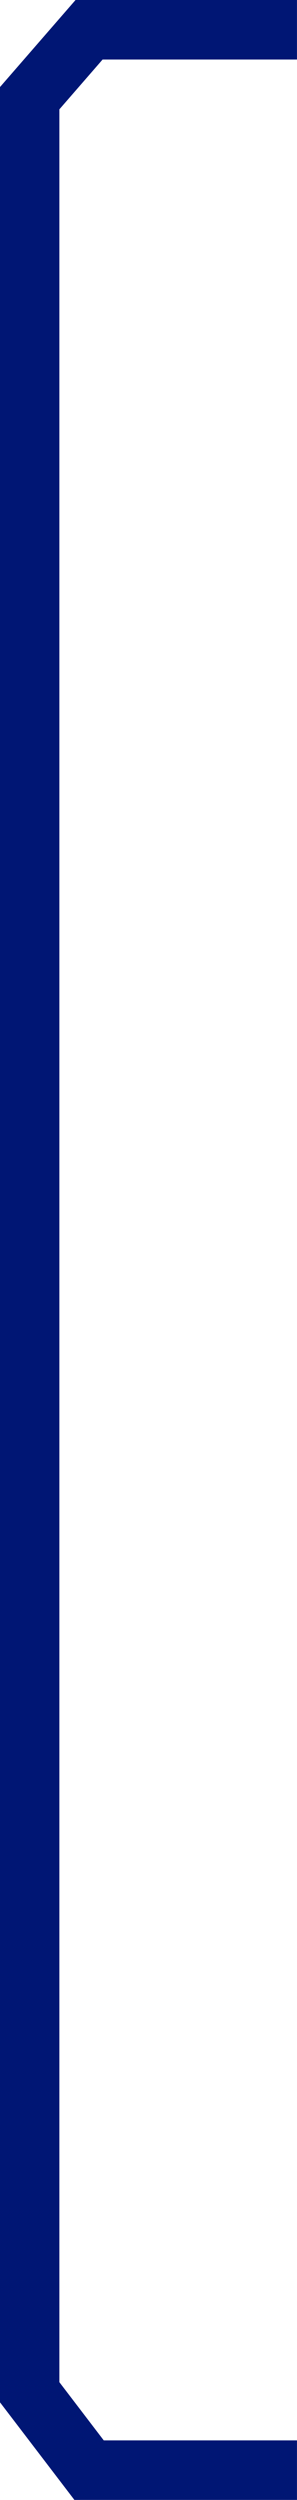
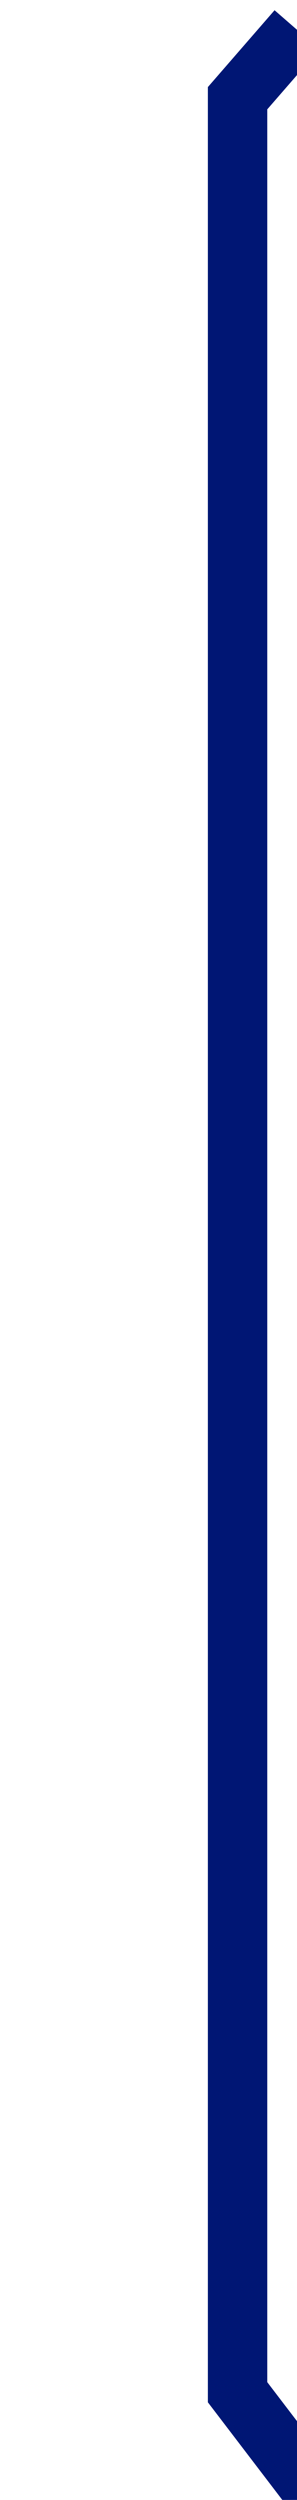
<svg xmlns="http://www.w3.org/2000/svg" width="10" height="84" viewBox="0 0 10 84">
-   <path id="Path_86856" data-name="Path 86856" d="M-1362.7-515.254h-7l-2,2.3v77.079l2,2.618h7" transform="translate(1372.699 516.254)" fill="none" stroke="#001674" stroke-width="2" />
+   <path id="Path_86856" data-name="Path 86856" d="M-1362.7-515.254l-2,2.3v77.079l2,2.618h7" transform="translate(1372.699 516.254)" fill="none" stroke="#001674" stroke-width="2" />
</svg>